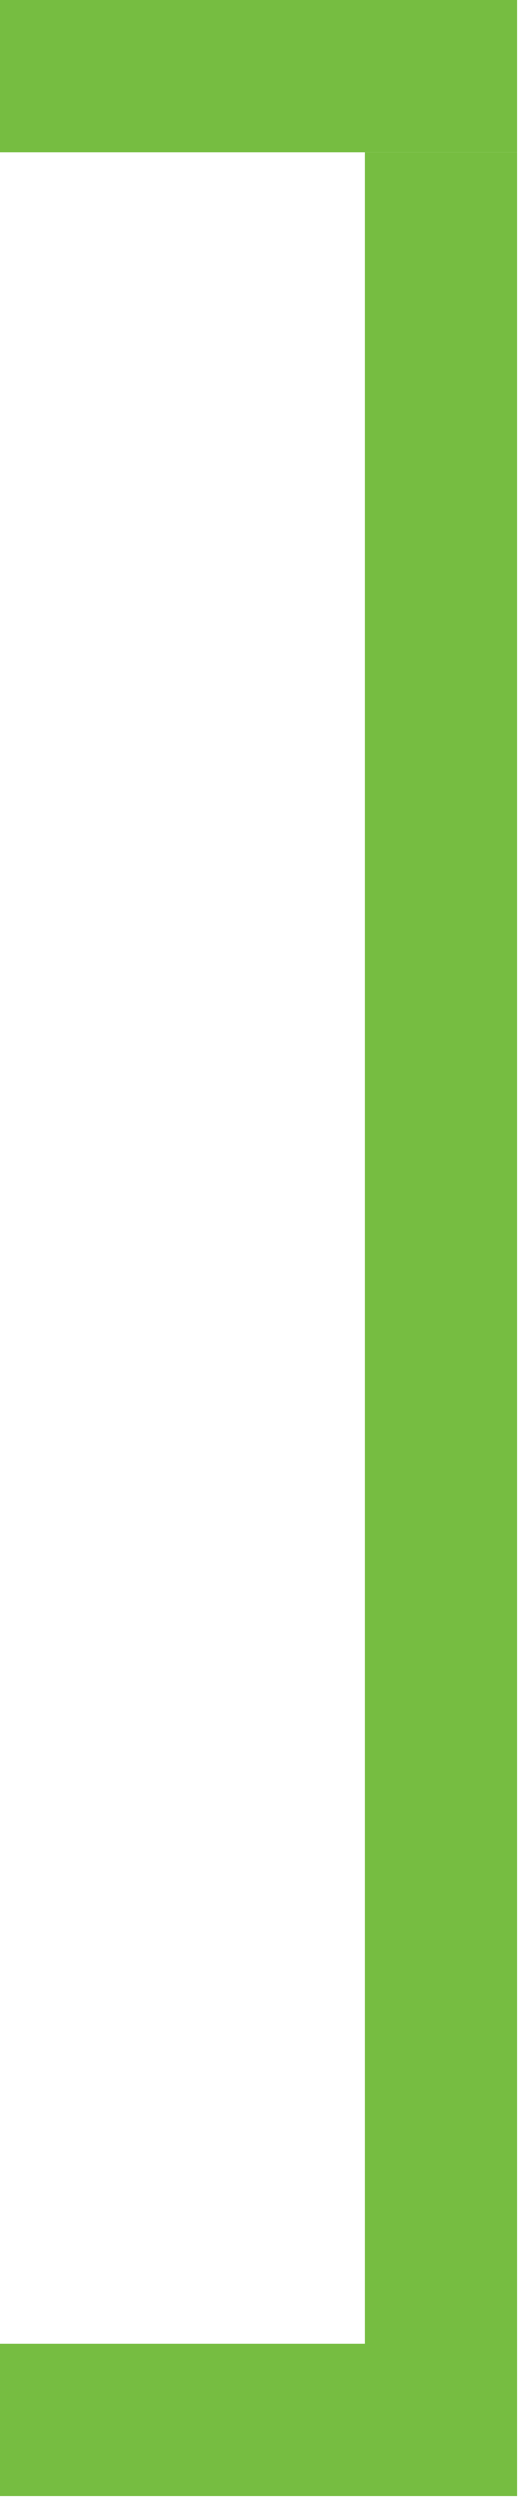
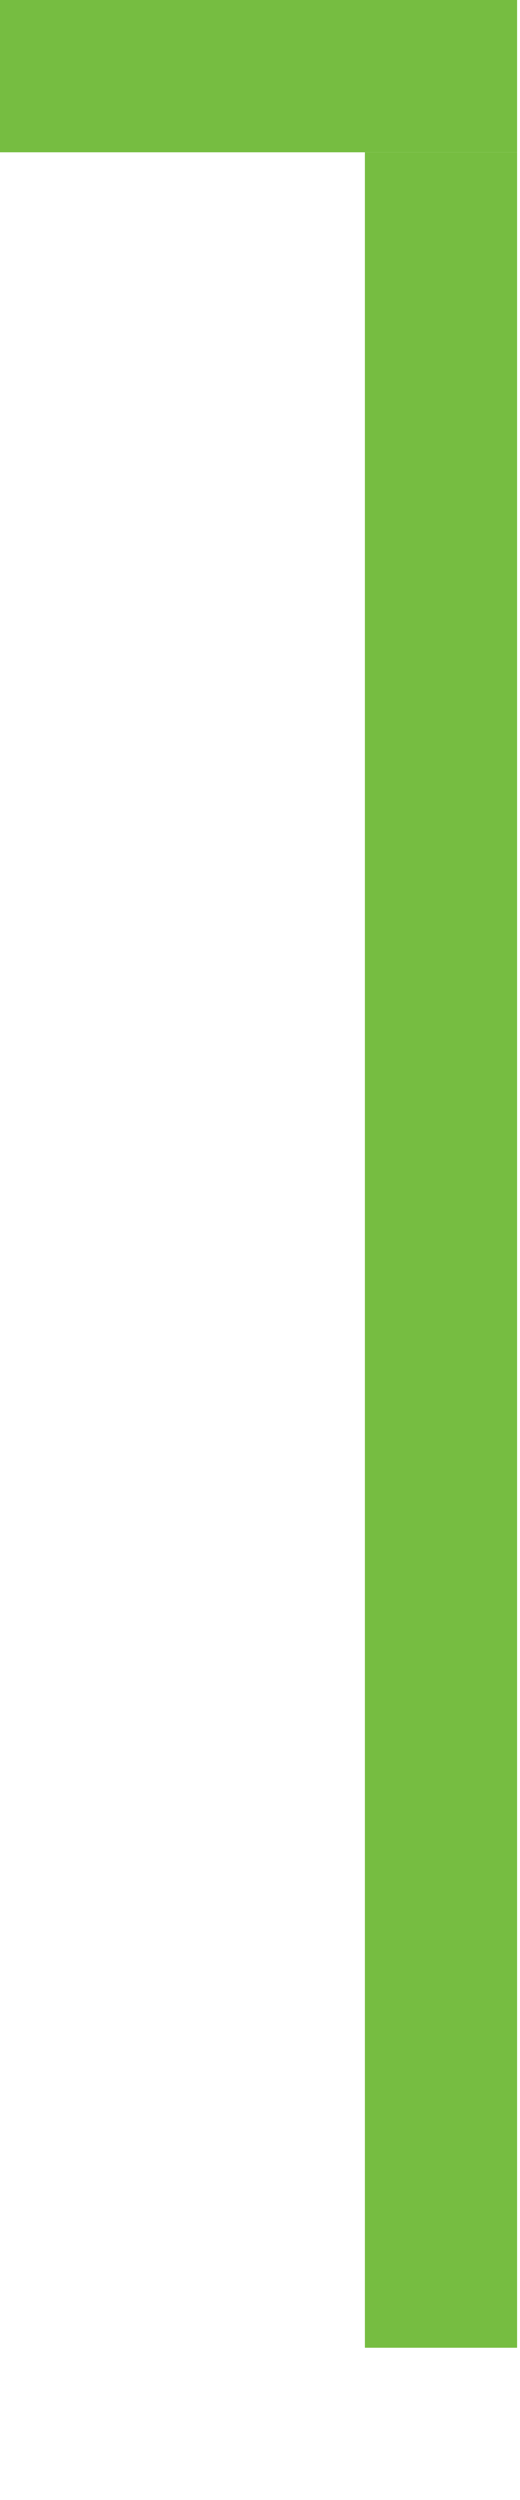
<svg xmlns="http://www.w3.org/2000/svg" width="41" height="197" viewBox="0 0 41 197" fill="none">
  <rect width="40.771" height="12" transform="matrix(-1 0 0 1 40.77 0)" fill="#76BD41" />
  <rect width="12" height="173" transform="matrix(-1 0 0 1 40.77 12)" fill="#76BD41" />
-   <rect width="40.771" height="12" transform="matrix(-1 0 0 1 40.77 184.686)" fill="#76BD41" />
</svg>